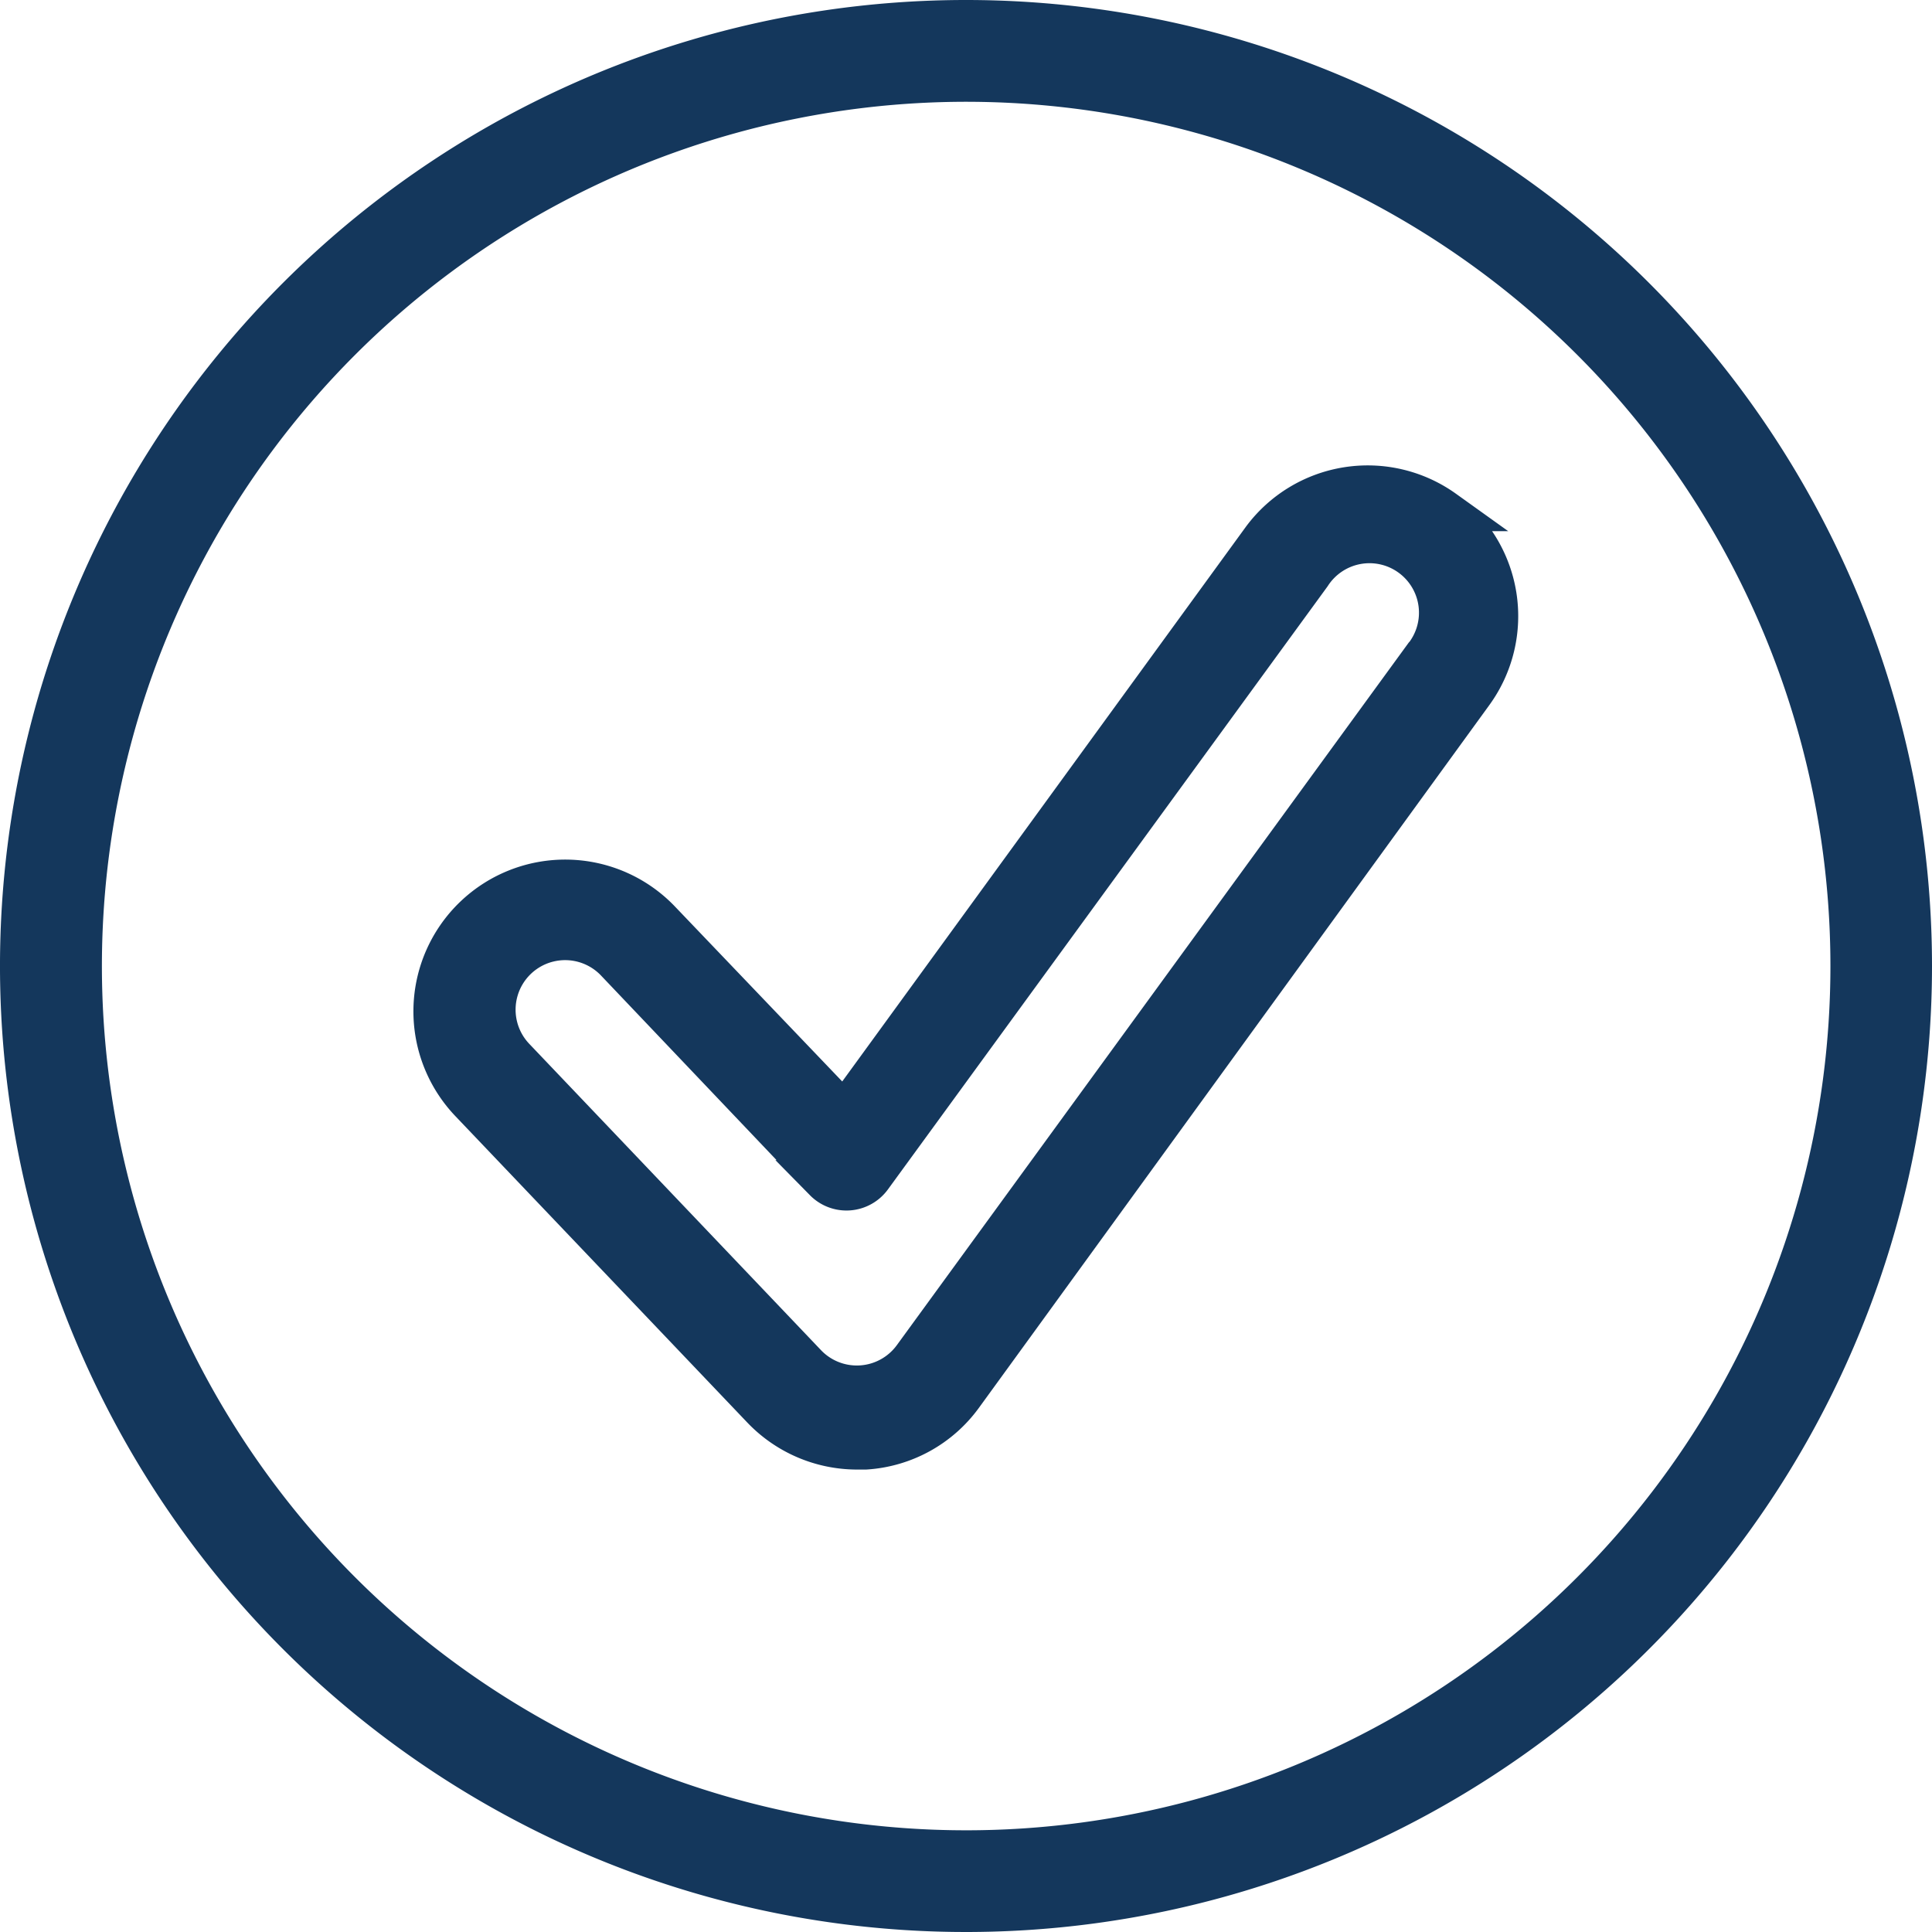
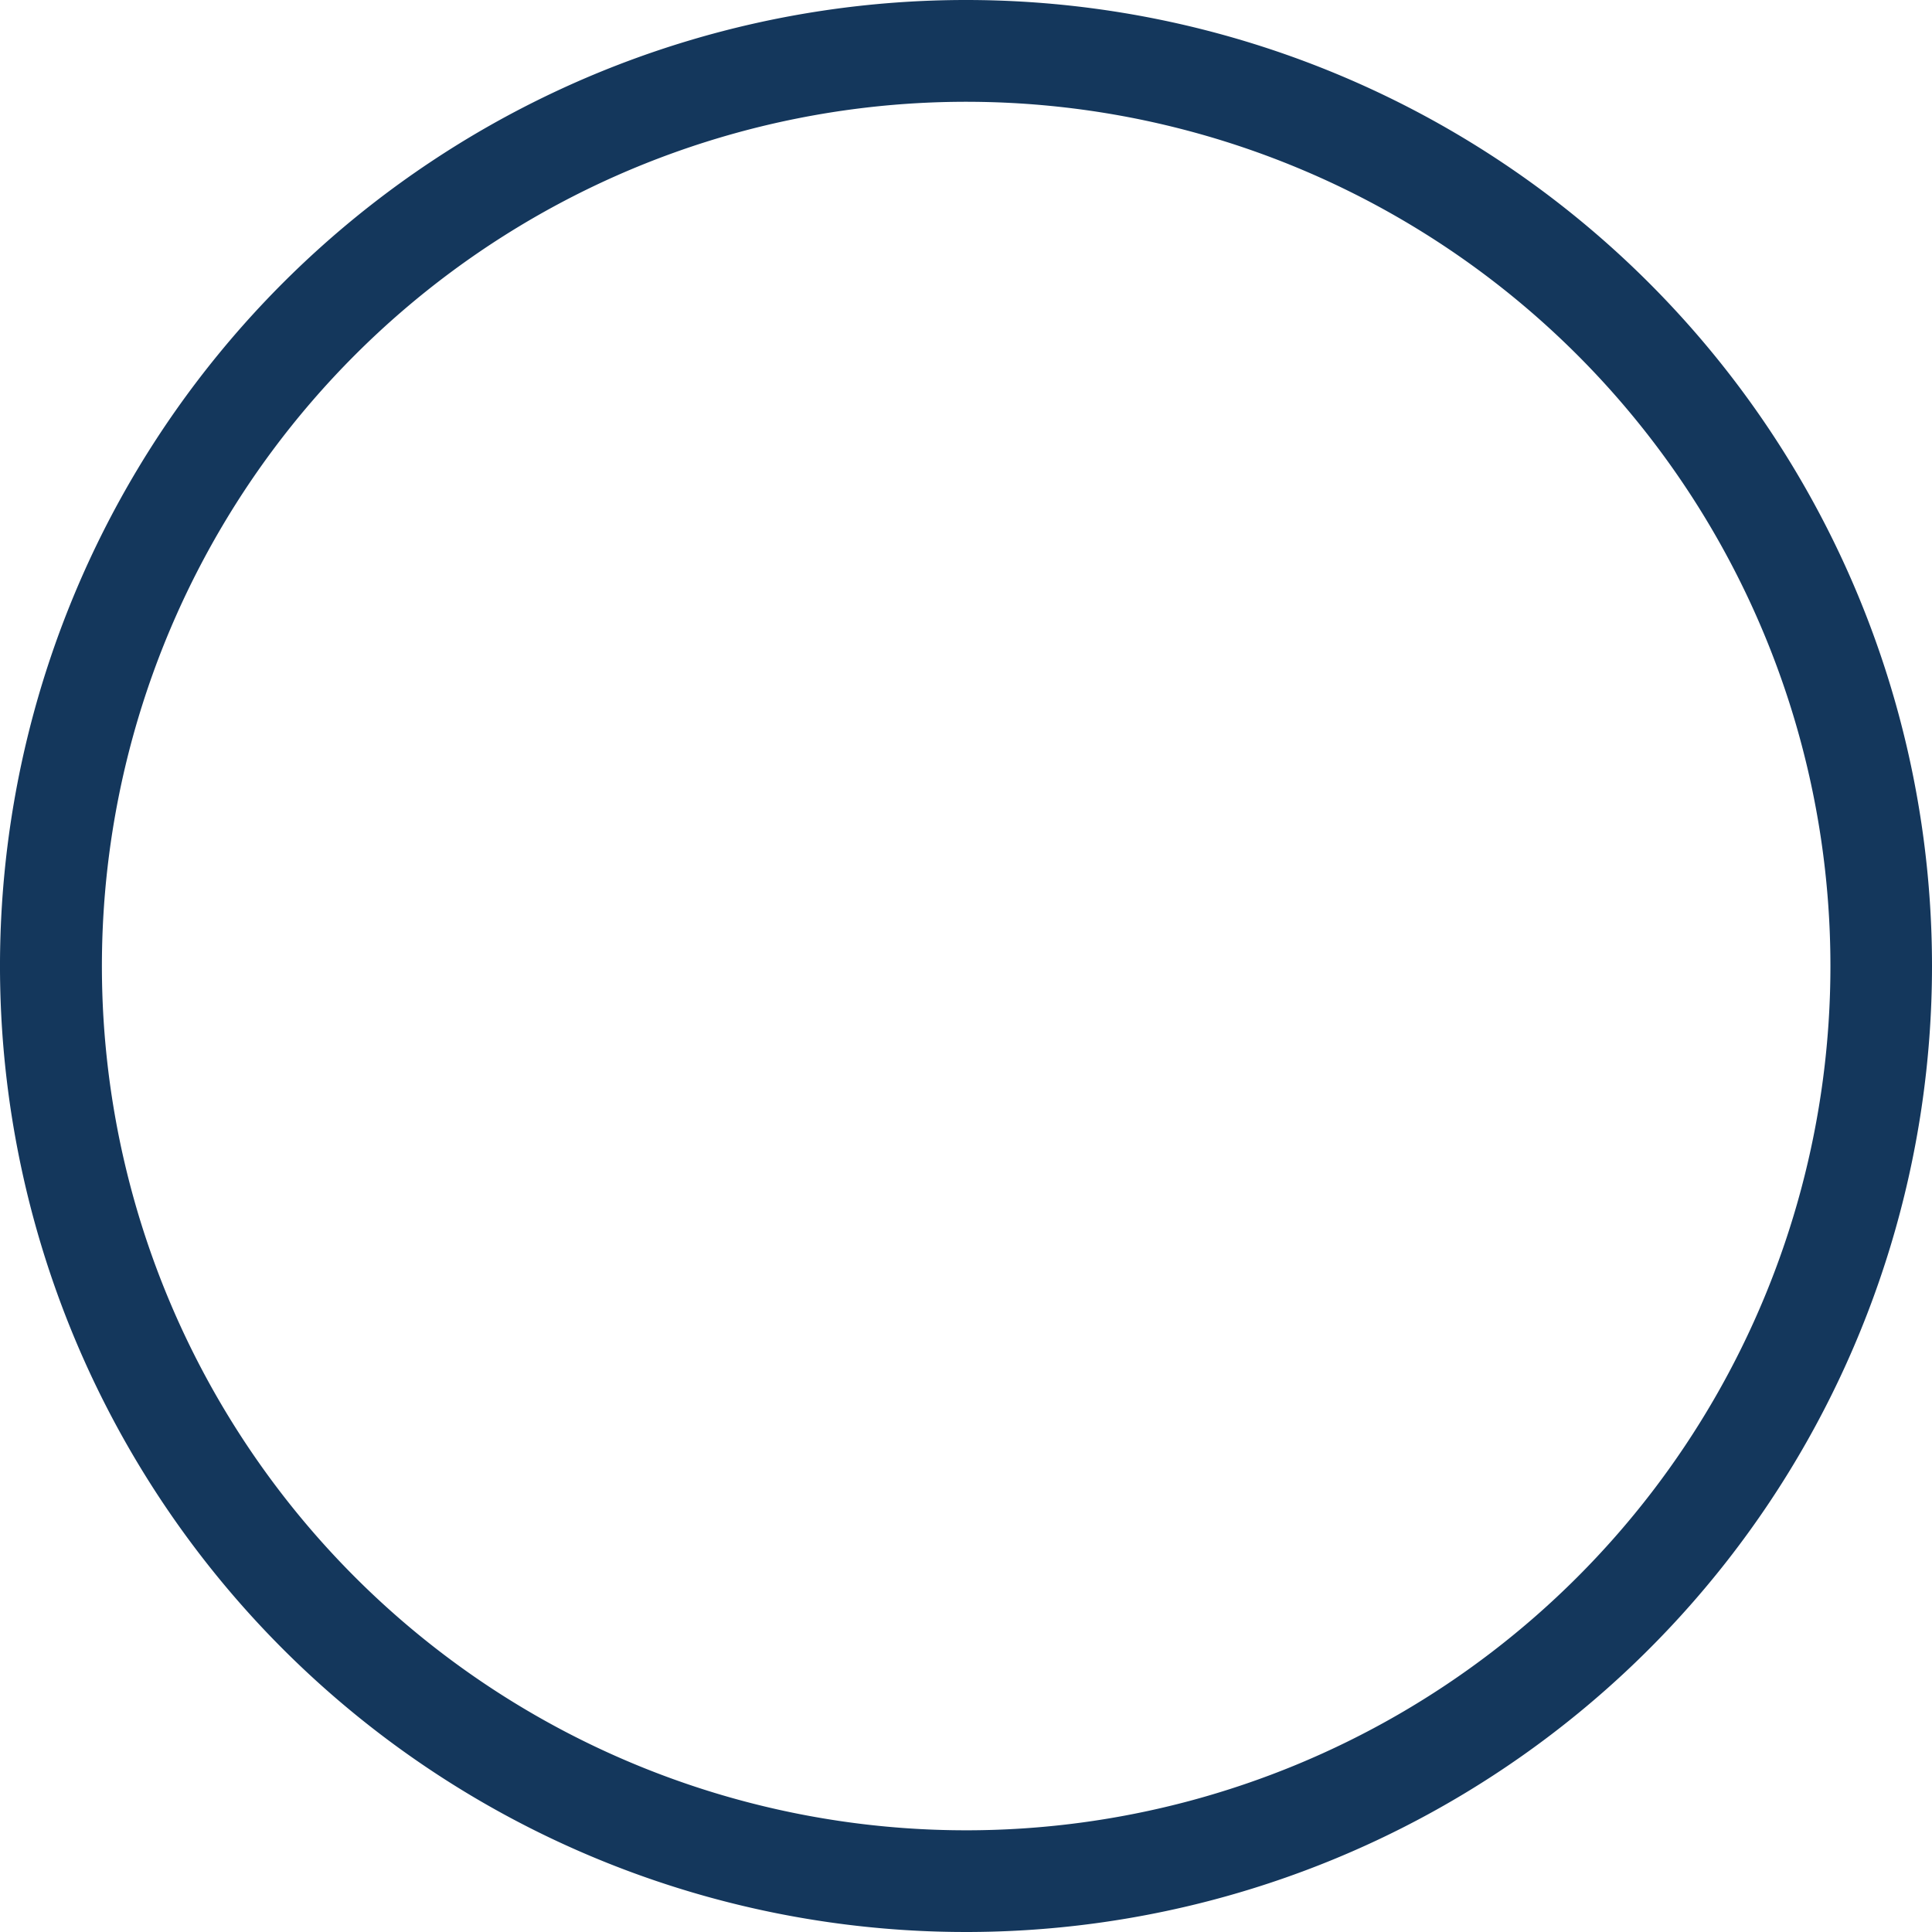
<svg xmlns="http://www.w3.org/2000/svg" width="46.846" height="46.846" viewBox="0 0 46.846 46.846">
  <g id="Loanplicity-1-White" transform="translate(0.504 0.5)">
-     <path id="Path_2122" data-name="Path 2122" d="M44.394,22.224a3.176,3.176,0,0,0-4.4.689L29.855,36.846l-4.473-4.678a3.179,3.179,0,1,0-4.593,4.4l7.077,7.428a3.182,3.182,0,0,0,2.288.982h.213a3.146,3.146,0,0,0,2.346-1.291L45.09,26.646a3.168,3.168,0,0,0-.7-4.422ZM43.9,25.78,31.531,42.756a1.7,1.7,0,0,1-2.61.166L21.852,35.5a1.7,1.7,0,1,1,2.464-2.346l5.06,5.321A.743.743,0,0,0,30.5,38.4L41.16,23.778a1.7,1.7,0,1,1,2.743,2Z" transform="translate(-9.885 -10.345)" fill="#14375c" stroke="#14375c" stroke-width="1" />
    <path id="Path_2123" data-name="Path 2123" d="M29.162,6.24a22.923,22.923,0,1,0,22.92,22.922A22.924,22.924,0,0,0,29.162,6.24Zm0,44.38A21.456,21.456,0,1,1,50.619,29.164,21.456,21.456,0,0,1,29.162,50.62Z" transform="translate(-6.24 -6.24)" fill="#14375c" stroke="#14375c" stroke-width="1" />
  </g>
</svg>